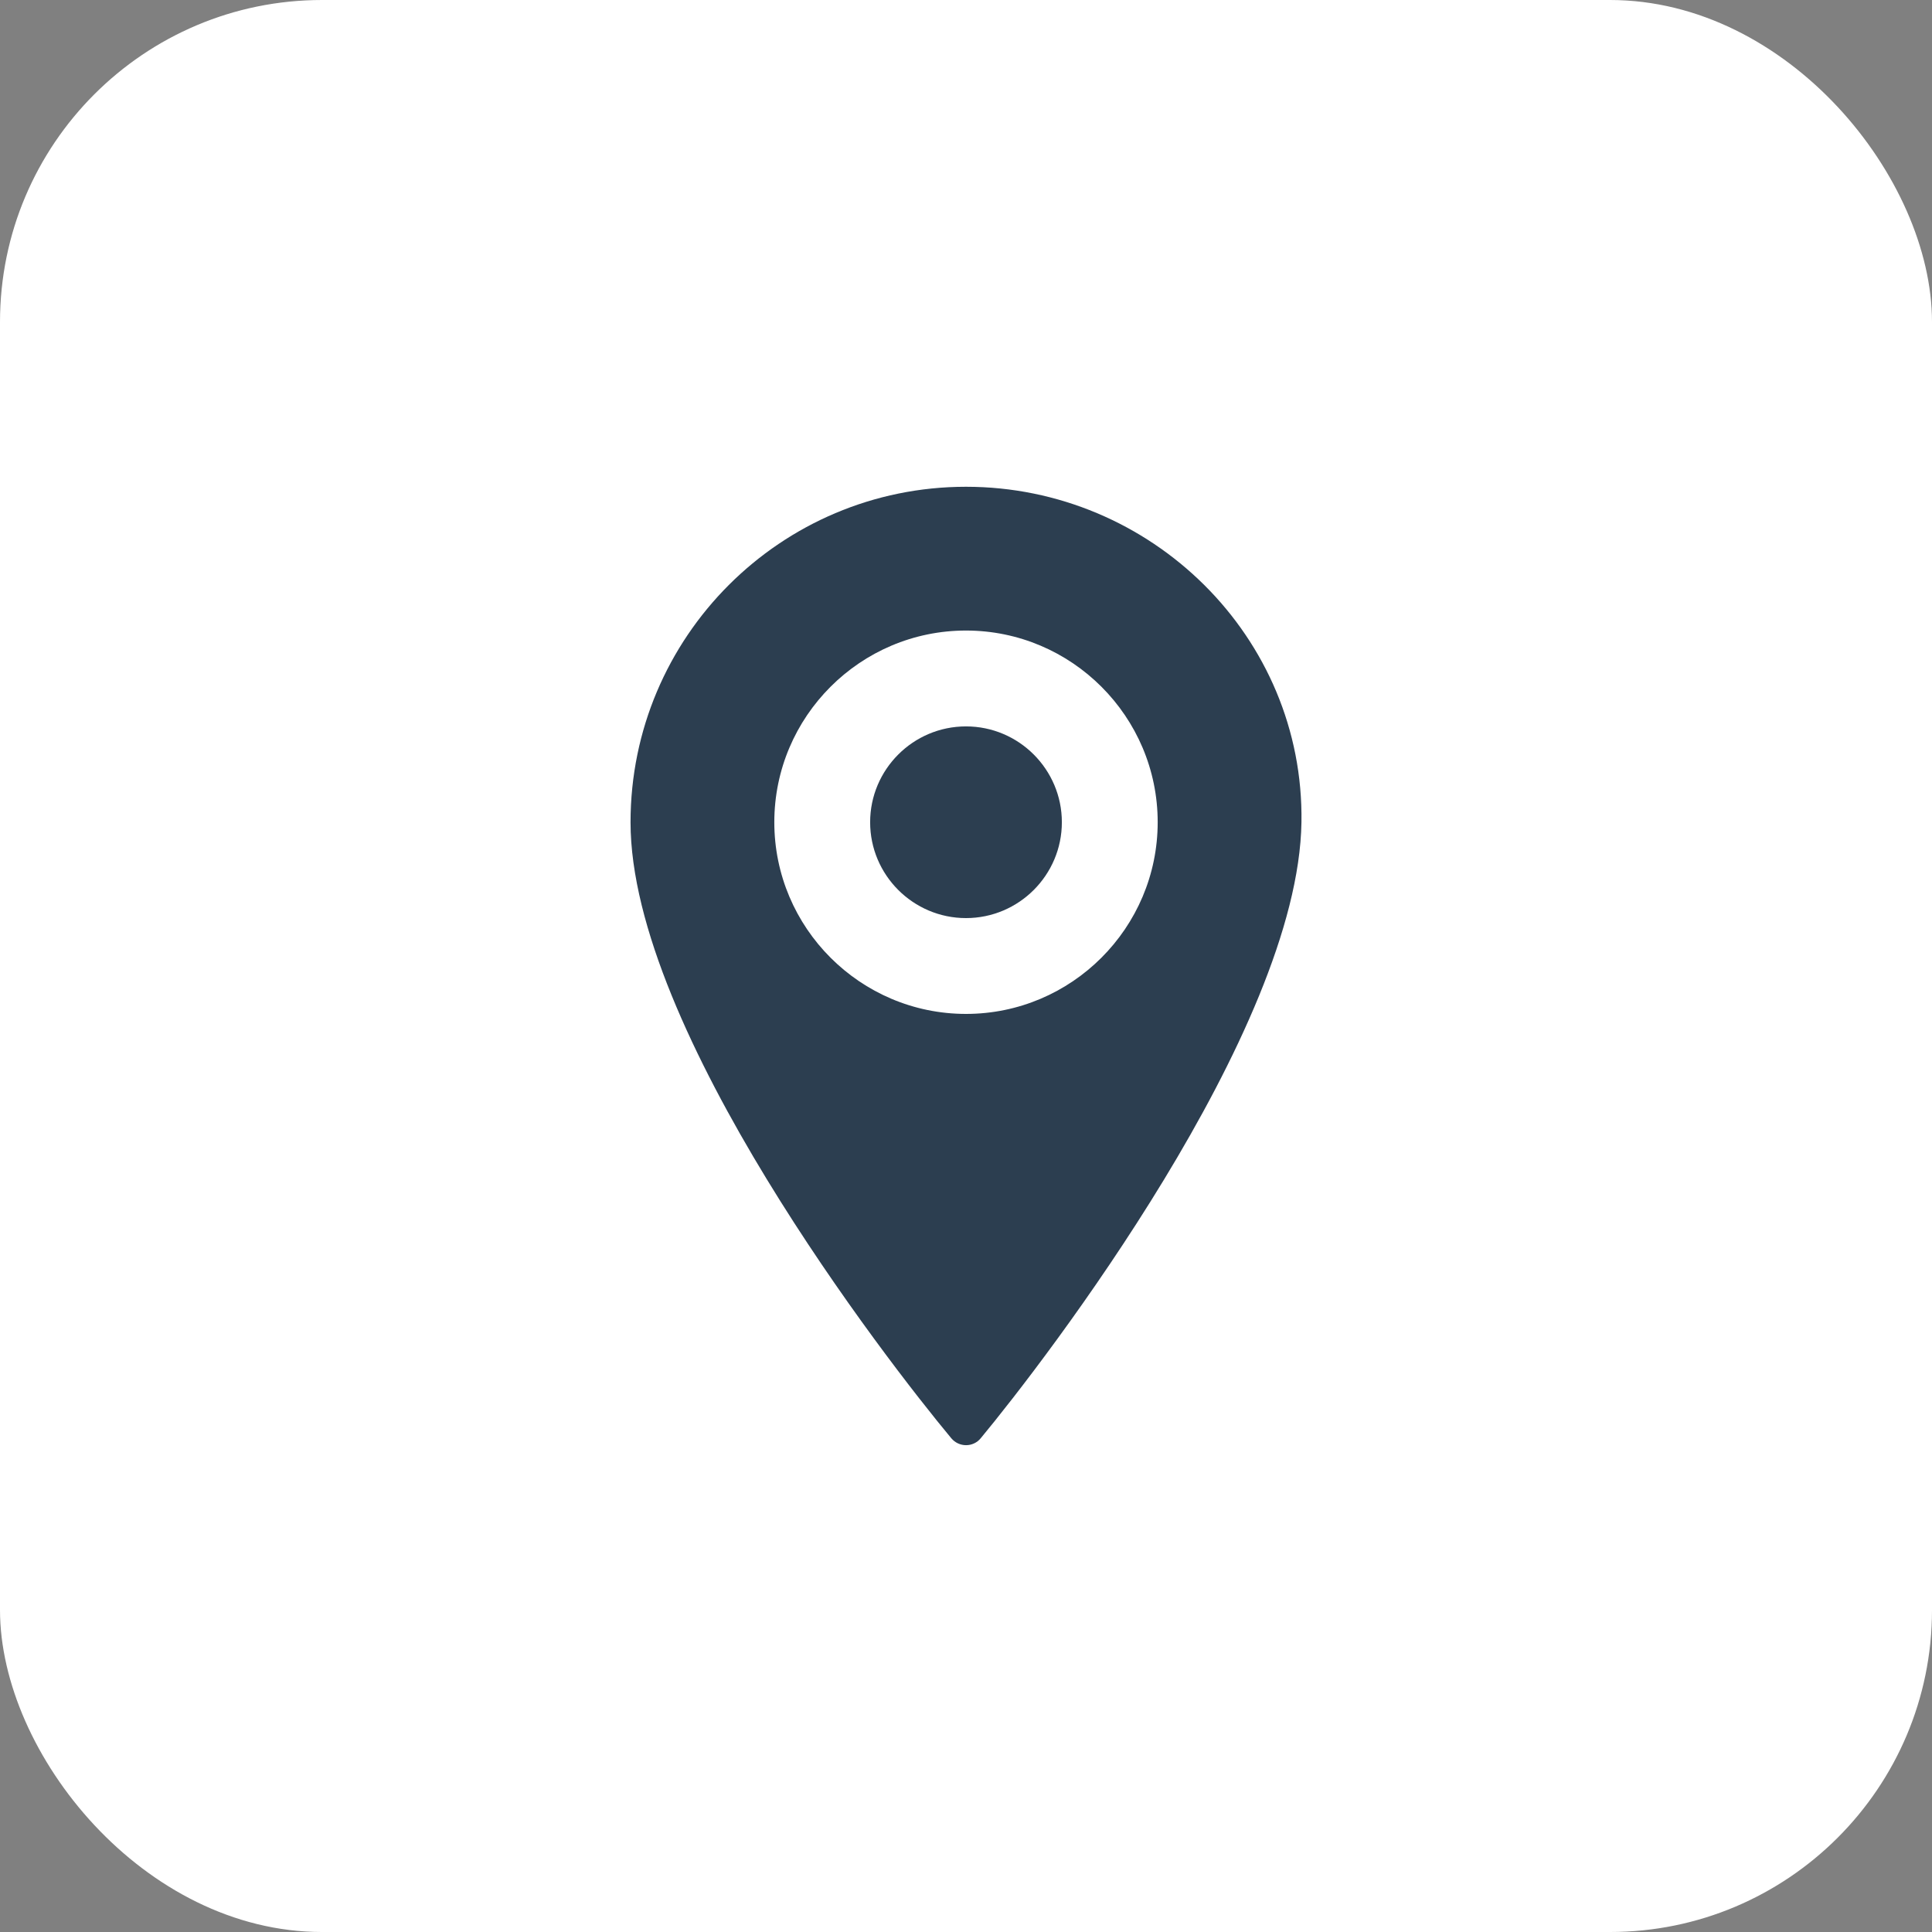
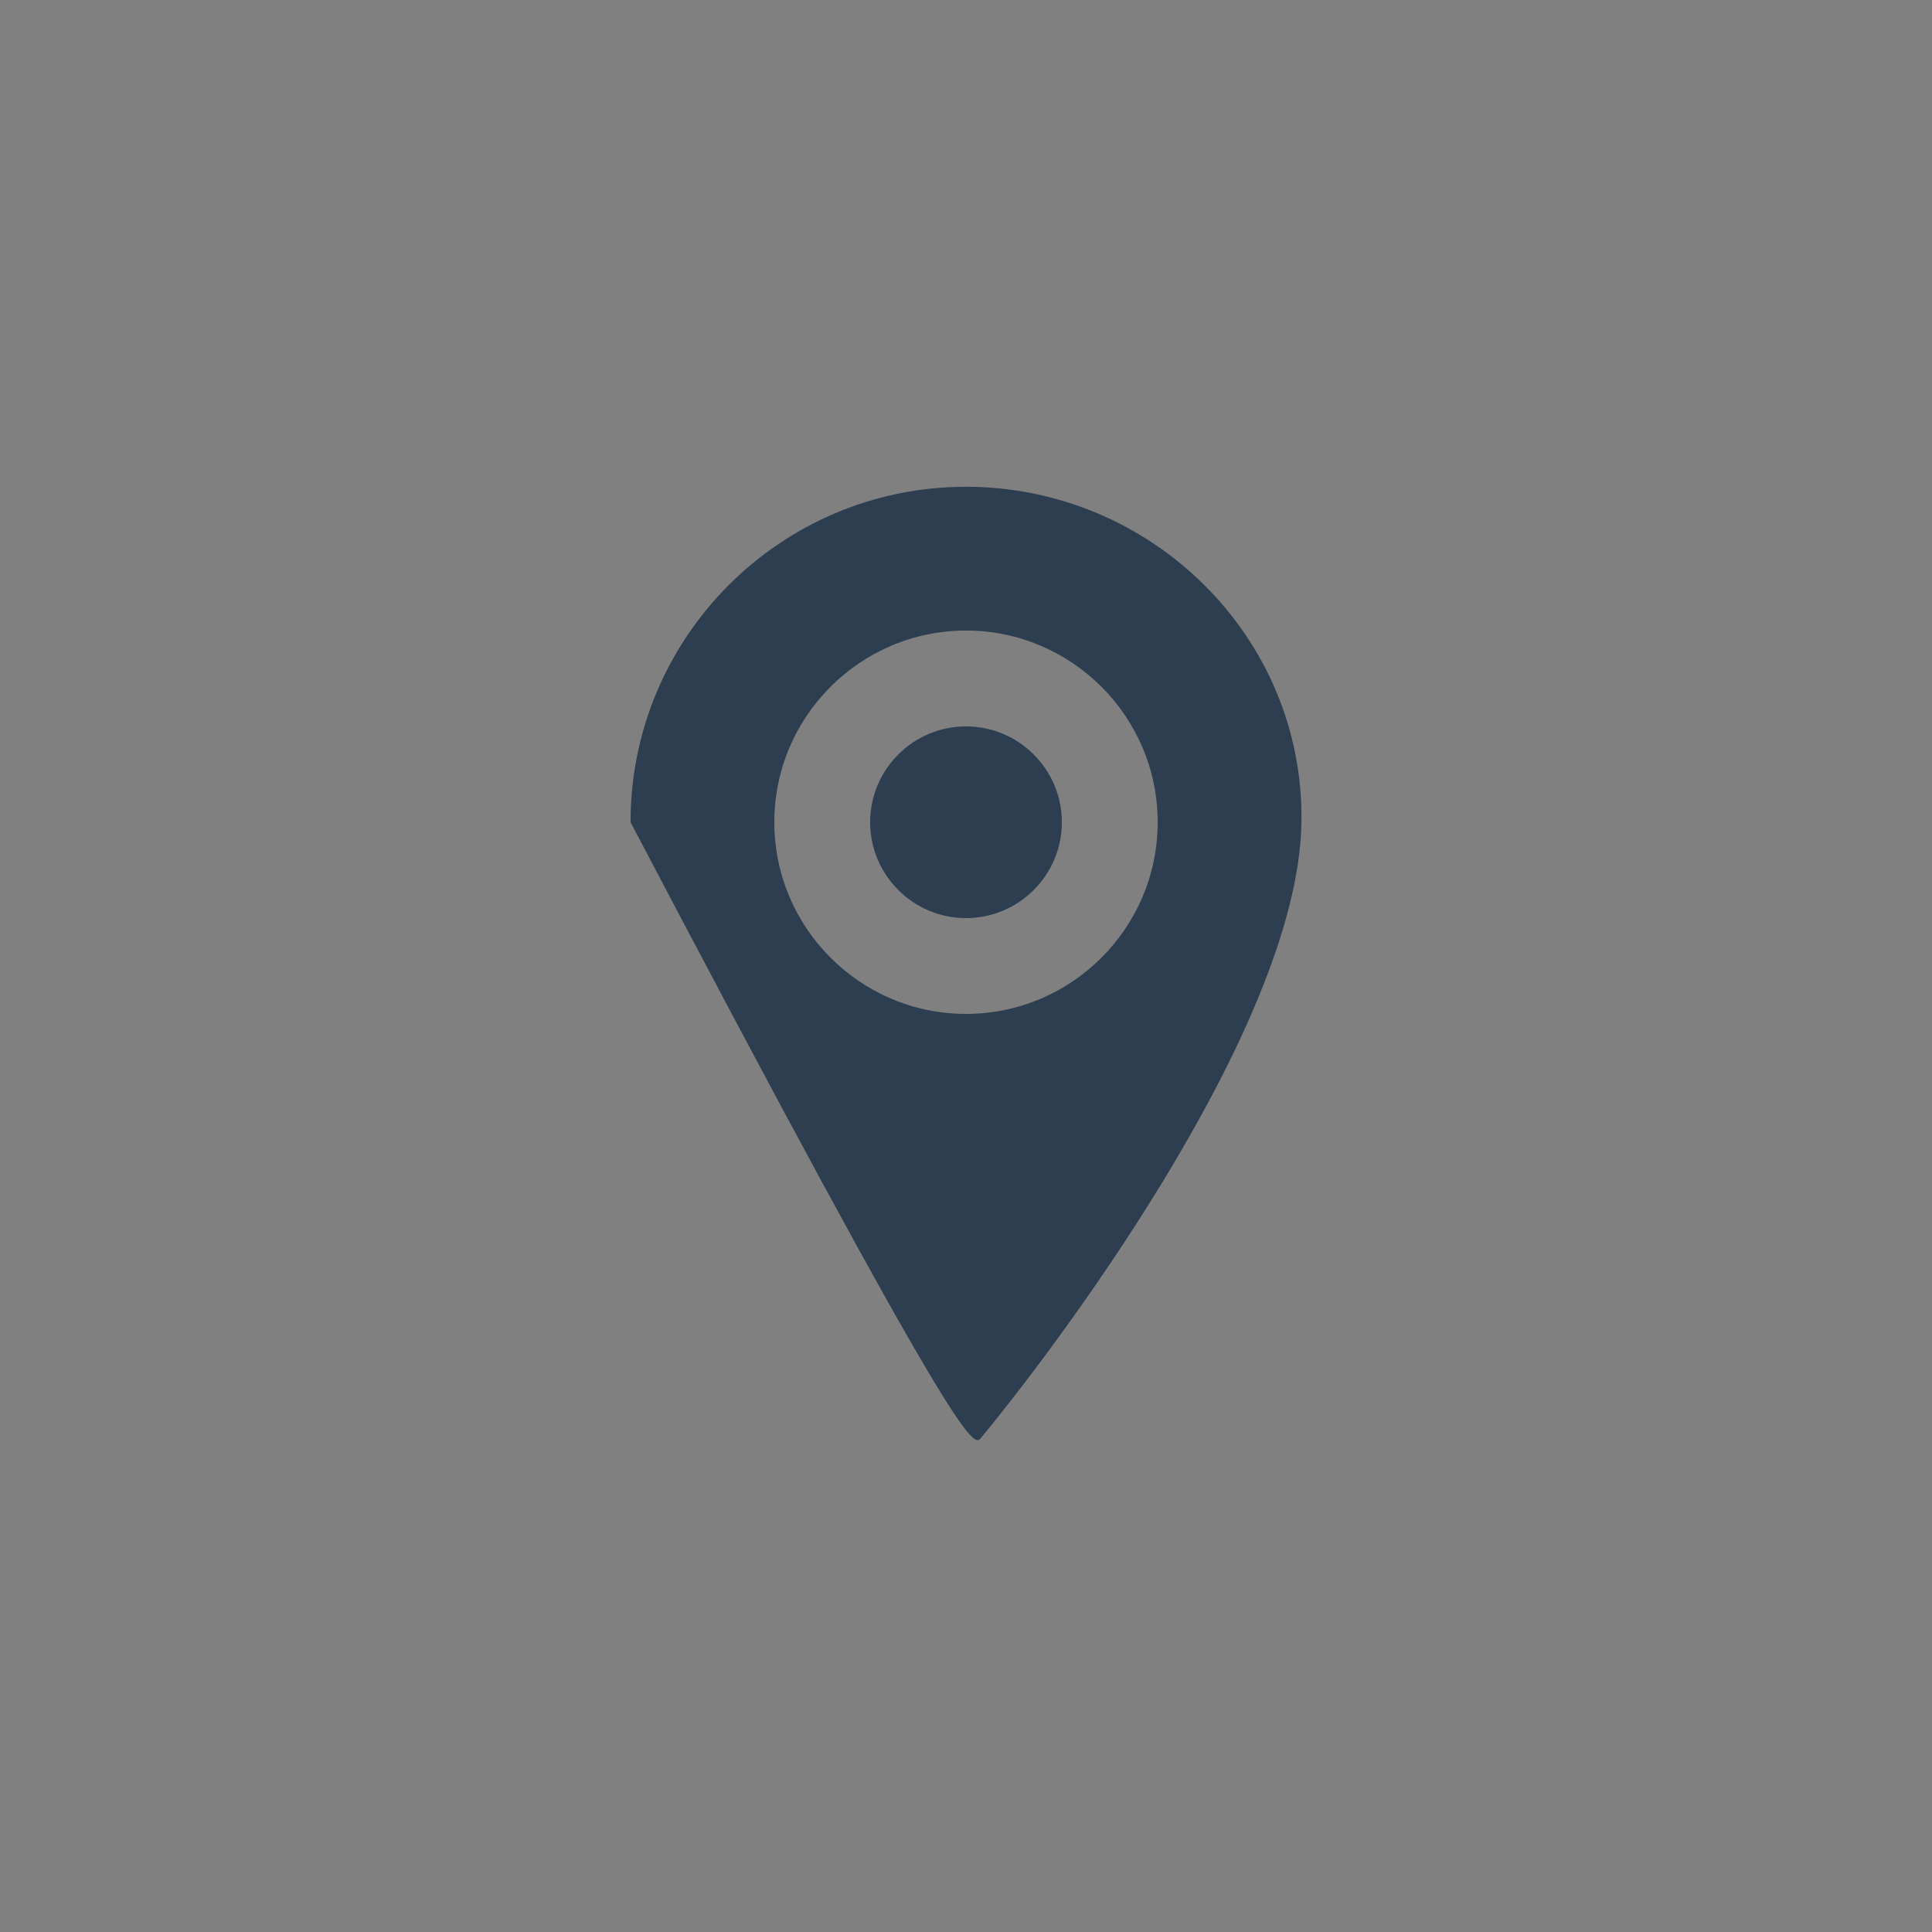
<svg xmlns="http://www.w3.org/2000/svg" width="60" height="60" viewBox="0 0 60 60" fill="none">
  <rect x="0" y="0" width="60" height="60" fill="#808080" stroke="none" />
-   <rect width="60" height="60" rx="10" fill="white" />
  <path d="M30 22.559C28.359 22.559 27.023 23.895 27.023 25.535C27.023 27.176 28.359 28.512 30 28.512C31.641 28.512 32.977 27.176 32.977 25.535C32.977 23.895 31.641 22.559 30 22.559Z" fill="#2C3E50" />
-   <path d="M30 15.117C24.246 15.117 19.582 19.781 19.582 25.535C19.582 31.986 27.533 42.252 29.543 44.666C29.783 44.953 30.223 44.953 30.457 44.666C32.455 42.258 40.318 32.033 40.418 25.535C40.506 19.781 35.754 15.117 30 15.117ZM30 31.488C26.719 31.488 24.047 28.816 24.047 25.535C24.047 22.254 26.719 19.582 30 19.582C33.281 19.582 35.953 22.254 35.953 25.535C35.953 28.816 33.281 31.488 30 31.488Z" fill="#2C3E50" />
+   <path d="M30 15.117C24.246 15.117 19.582 19.781 19.582 25.535C29.783 44.953 30.223 44.953 30.457 44.666C32.455 42.258 40.318 32.033 40.418 25.535C40.506 19.781 35.754 15.117 30 15.117ZM30 31.488C26.719 31.488 24.047 28.816 24.047 25.535C24.047 22.254 26.719 19.582 30 19.582C33.281 19.582 35.953 22.254 35.953 25.535C35.953 28.816 33.281 31.488 30 31.488Z" fill="#2C3E50" />
</svg>